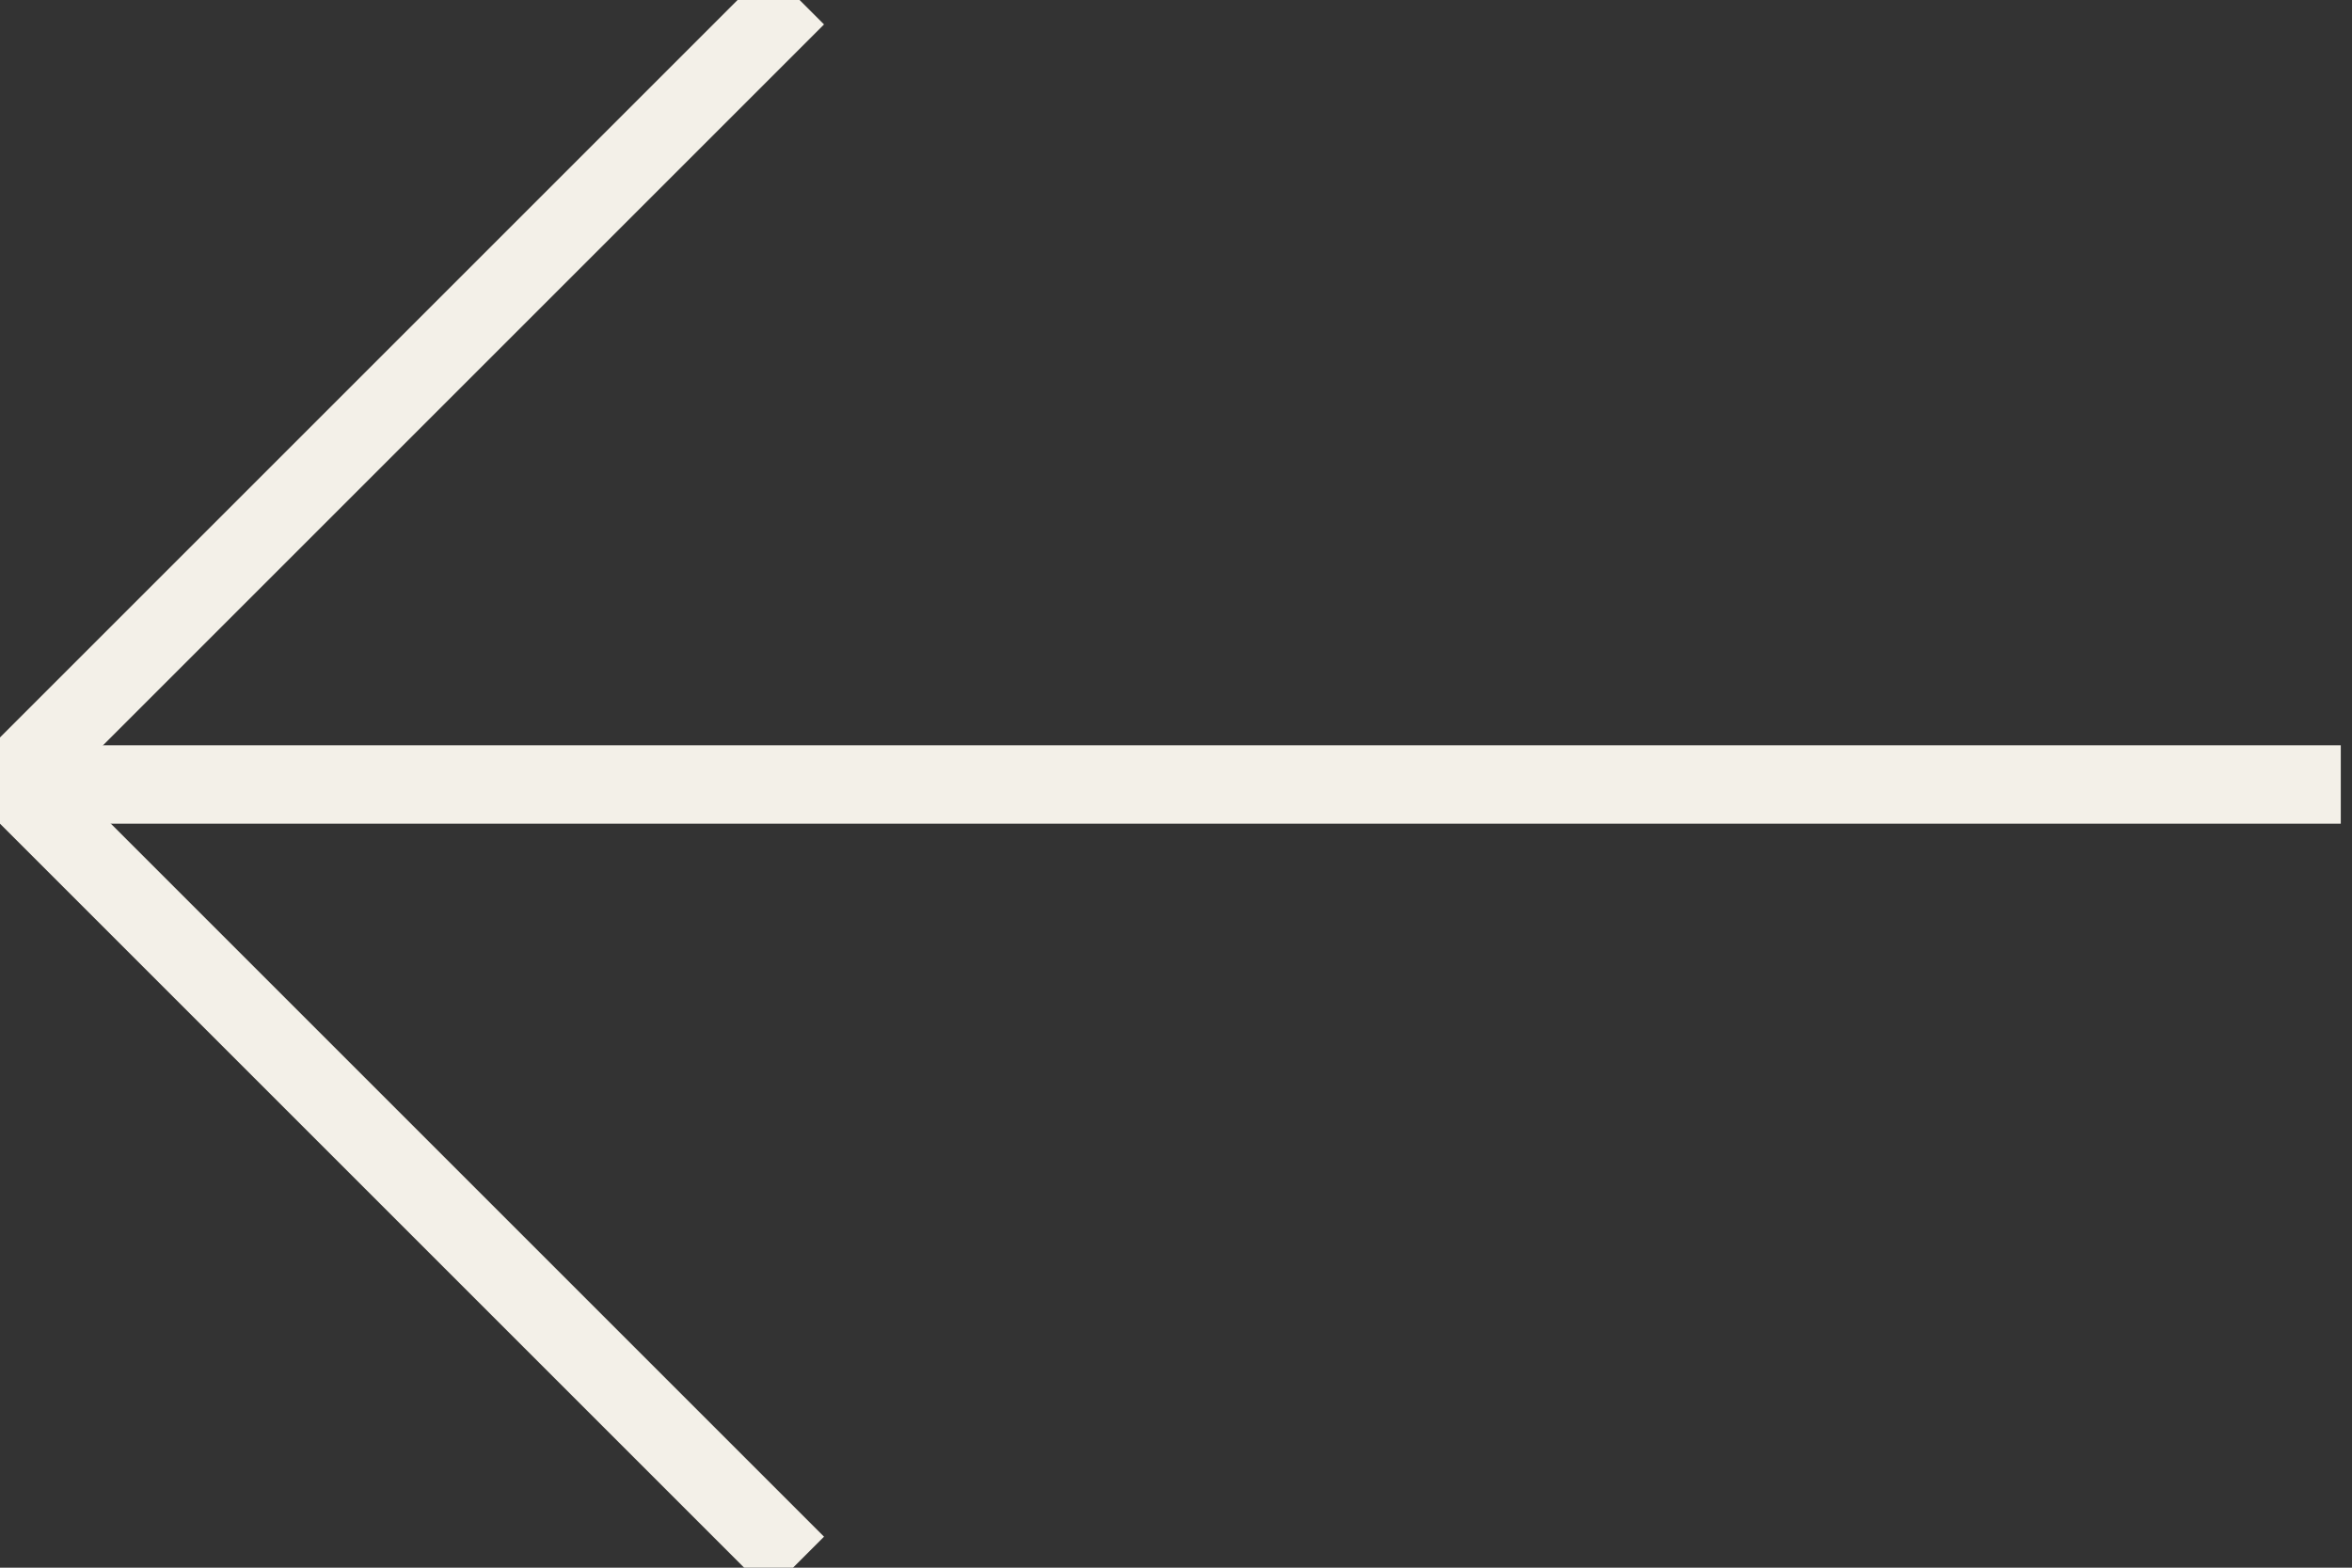
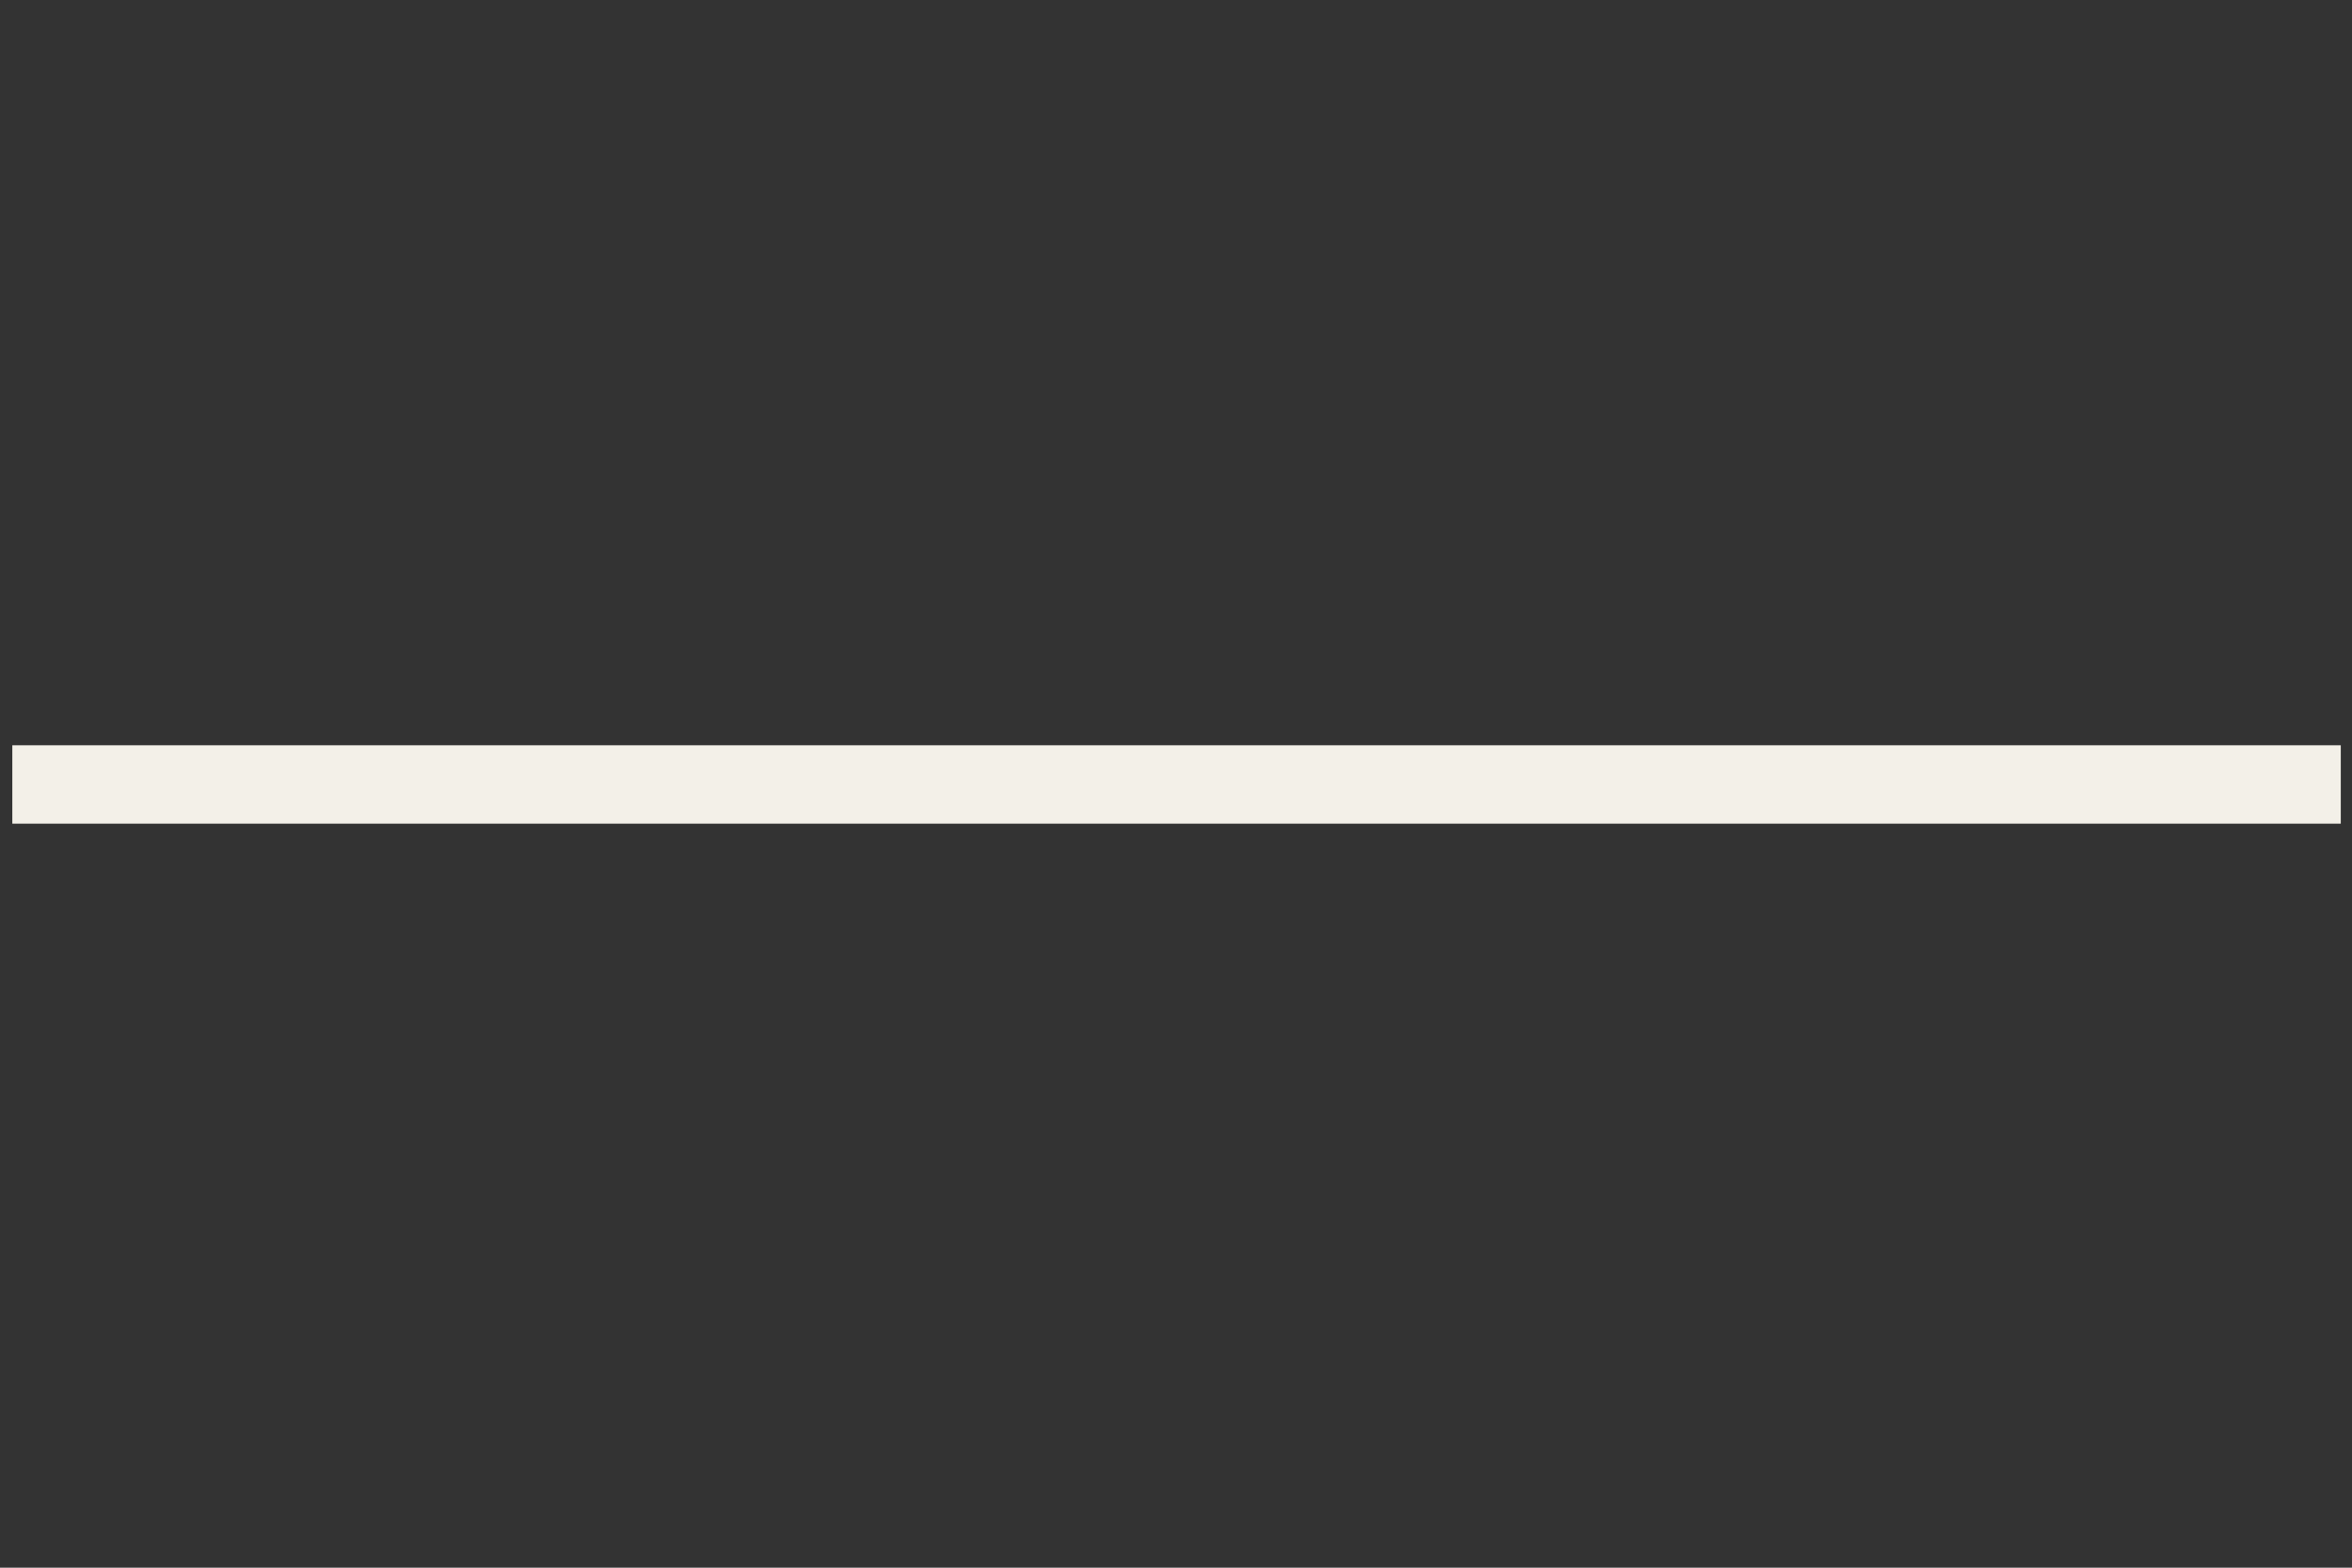
<svg xmlns="http://www.w3.org/2000/svg" version="1.1" id="Layer_1" x="0px" y="0px" viewBox="0 0 60 40" style="enable-background:new 0 0 60 40;" xml:space="preserve">
  <rect x="0" y="0" width="60" height="40" fill="#333333" stroke="none" />
  <style type="text/css">
	.st0{fill:none;stroke:#F3F0E8;stroke-width:2;stroke-miterlimit:10;}
	.st1{fill:none;stroke:#F3F0E8;stroke-width:2;}
</style>
  <g id="Group_66" transform="translate(-1367.486 2663.316)">
-     <path id="Path_113" class="st0" d="M1387.8-2623.4l-20-20l20-20" />
    <line id="Line_27" class="st1" x1="1427.2" y1="-2643.3" x2="1367.8" y2="-2643.3" />
  </g>
</svg>